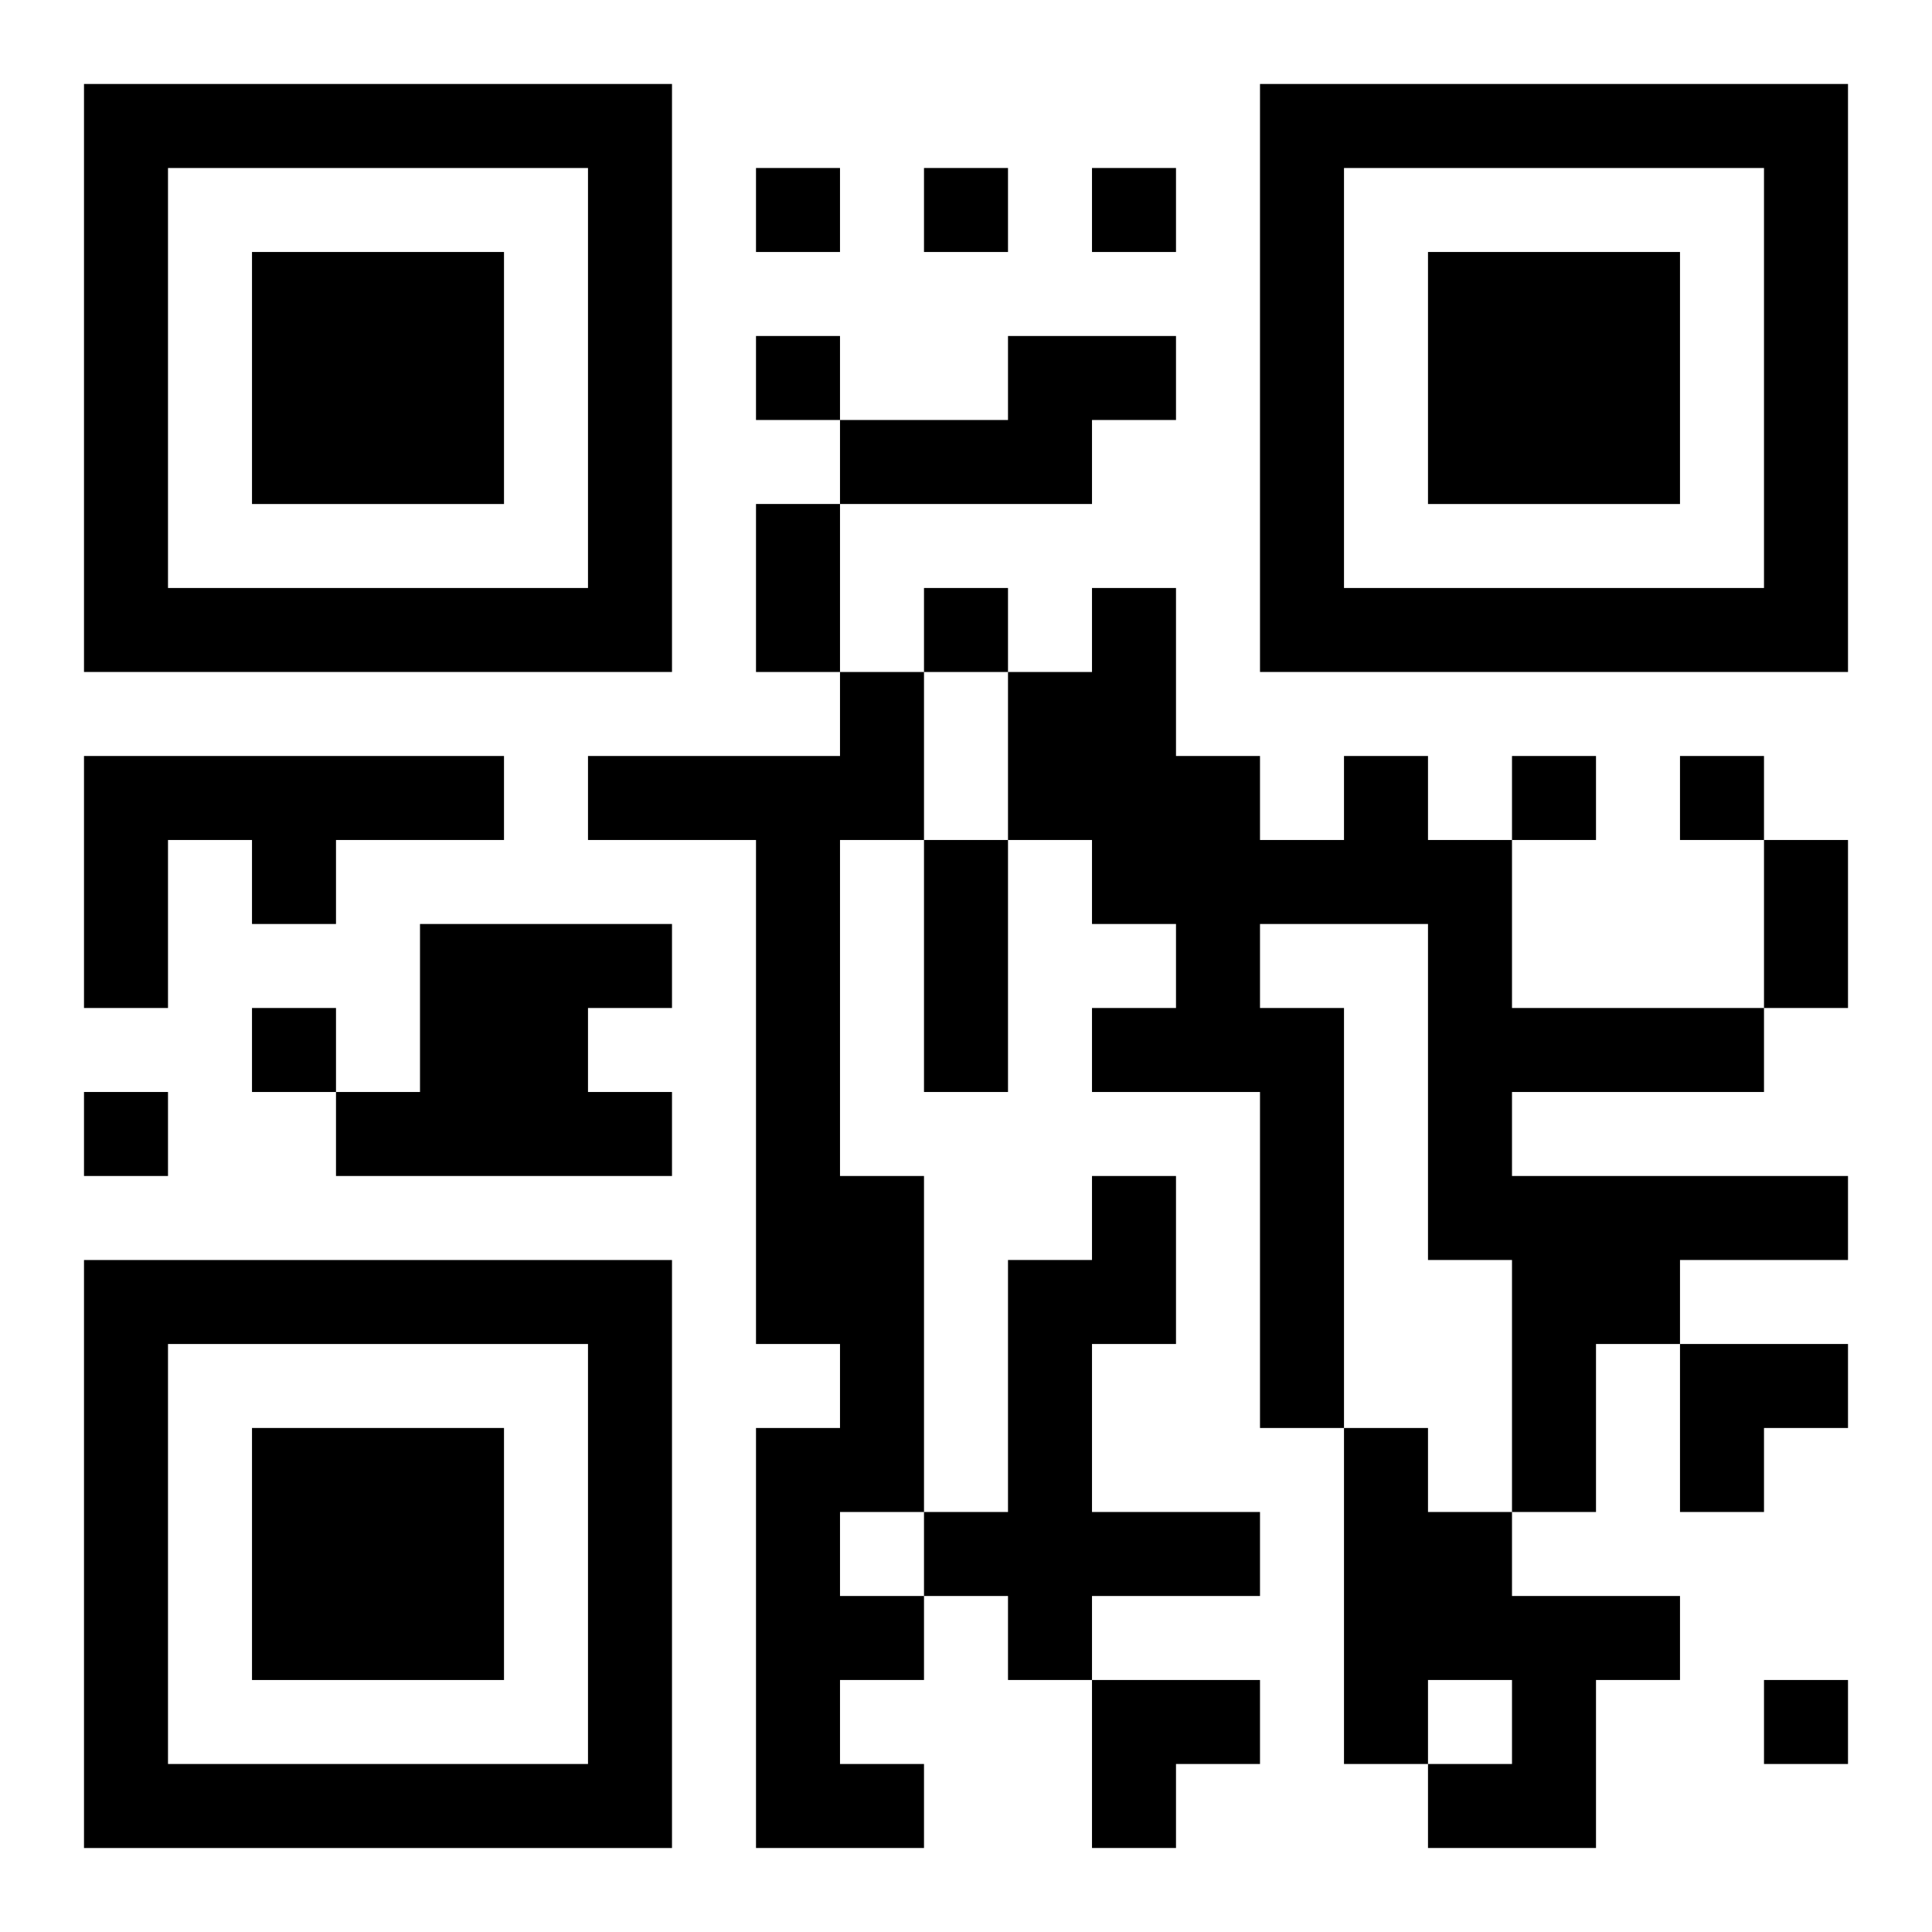
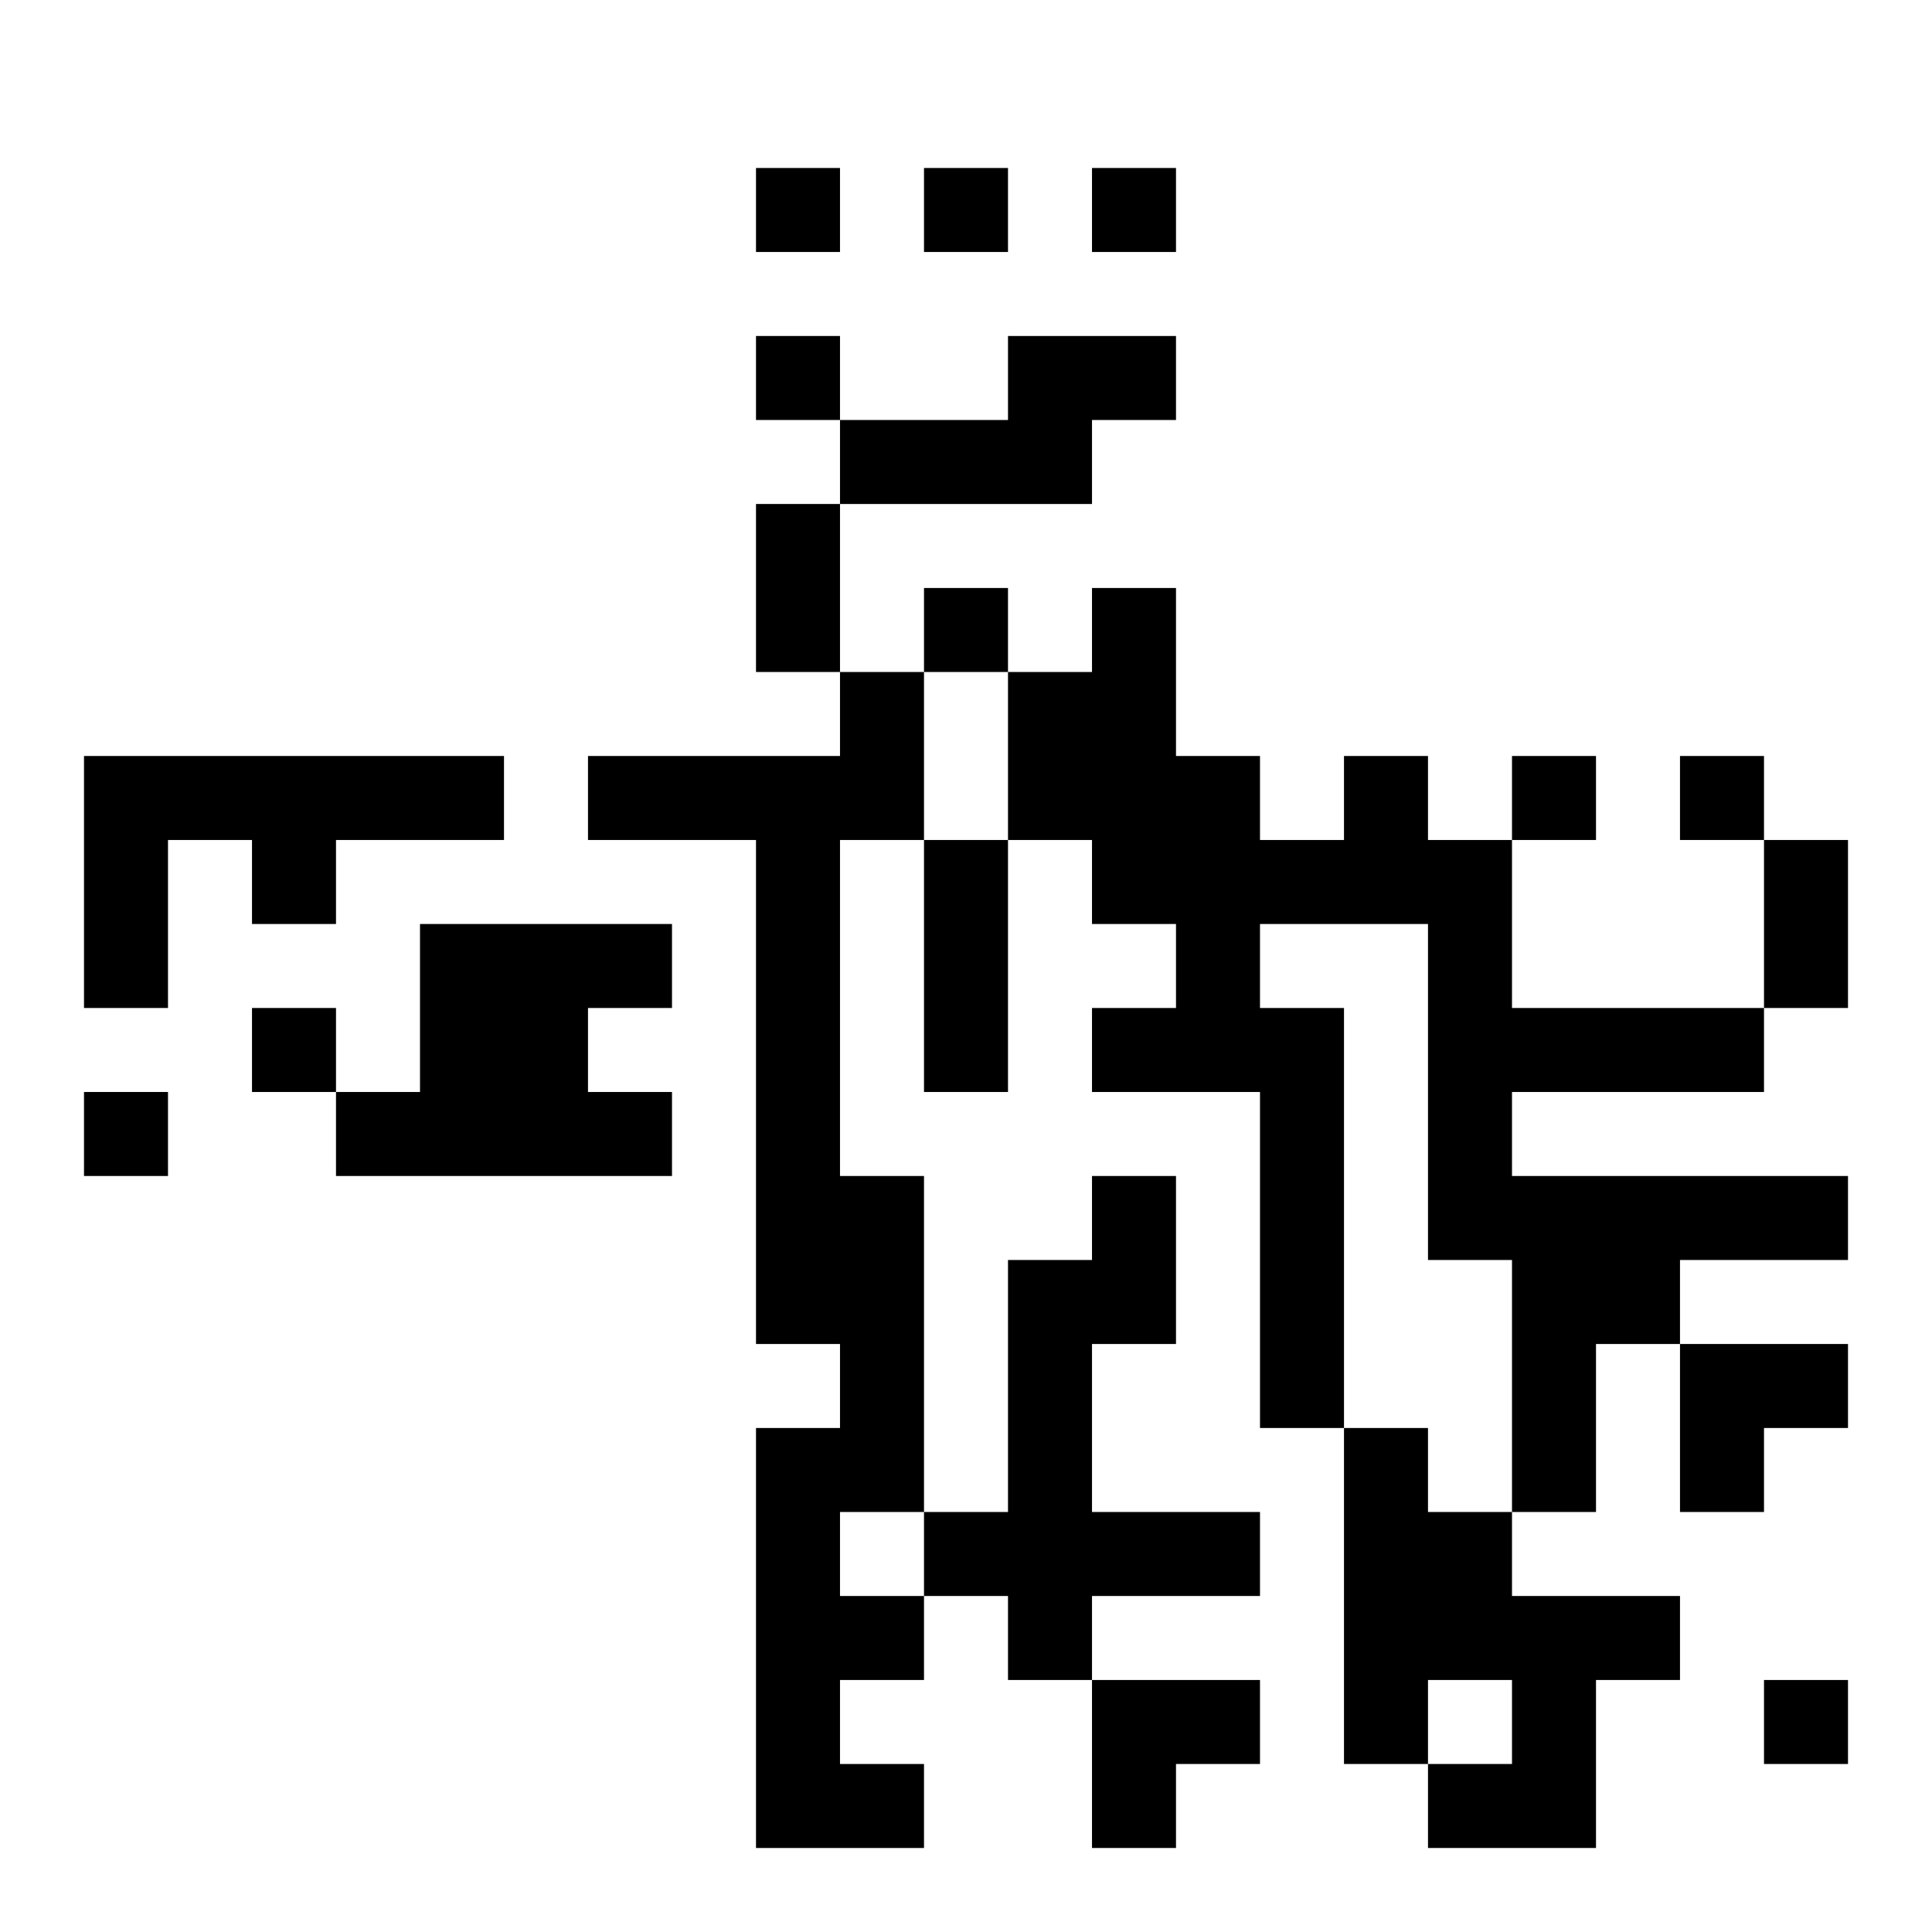
<svg xmlns="http://www.w3.org/2000/svg" xmlns:xlink="http://www.w3.org/1999/xlink" width="250" height="250" baseProfile="full" version="1.1" viewBox="-1 -1 23 23">
  <symbol id="a">
-     <path d="m0 7v7h7v-7h-7zm1 1h5v5h-5v-5zm1 1v3h3v-3h-3z" />
-   </symbol>
+     </symbol>
  <use y="-7" xlink:href="#a" />
  <use y="7" xlink:href="#a" />
  <use x="14" y="-7" xlink:href="#a" />
  <path d="m11 3h2v1h-1v1h-3v-1h2v-1m-2 4h1v2h-1v4h1v4h-1v1h1v1h-1v1h1v1h-2v-5h1v-1h-1v-6h-2v-1h3v-1m-9 1h5v1h-2v1h-1v-1h-1v2h-1v-3m15 0h1v1h1v2h3v1h-3v1h4v1h-2v1h-1v2h-1v-3h-1v-4h-2v1h1v5h-1v-4h-2v-1h1v-1h-1v-1h-1v-2h1v-1h1v2h1v1h1v-1m-11 2h3v1h-1v1h1v1h-4v-1h1v-2m8 3h1v2h-1v2h2v1h-2v1h-1v-1h-1v-1h1v-3h1v-1m3 3h1v1h1v1h2v1h-1v2h-2v-1h1v-1h-1v1h-1v-4m-7-15v1h1v-1h-1m2 0v1h1v-1h-1m2 0v1h1v-1h-1m-4 2v1h1v-1h-1m2 3v1h1v-1h-1m7 2v1h1v-1h-1m2 0v1h1v-1h-1m-17 3v1h1v-1h-1m-2 1v1h1v-1h-1m20 7v1h1v-1h-1m-12-14h1v2h-1v-2m2 4h1v3h-1v-3m10 0h1v2h-1v-2m-1 6h2v1h-1v1h-1zm-7 4h2v1h-1v1h-1z" />
</svg>